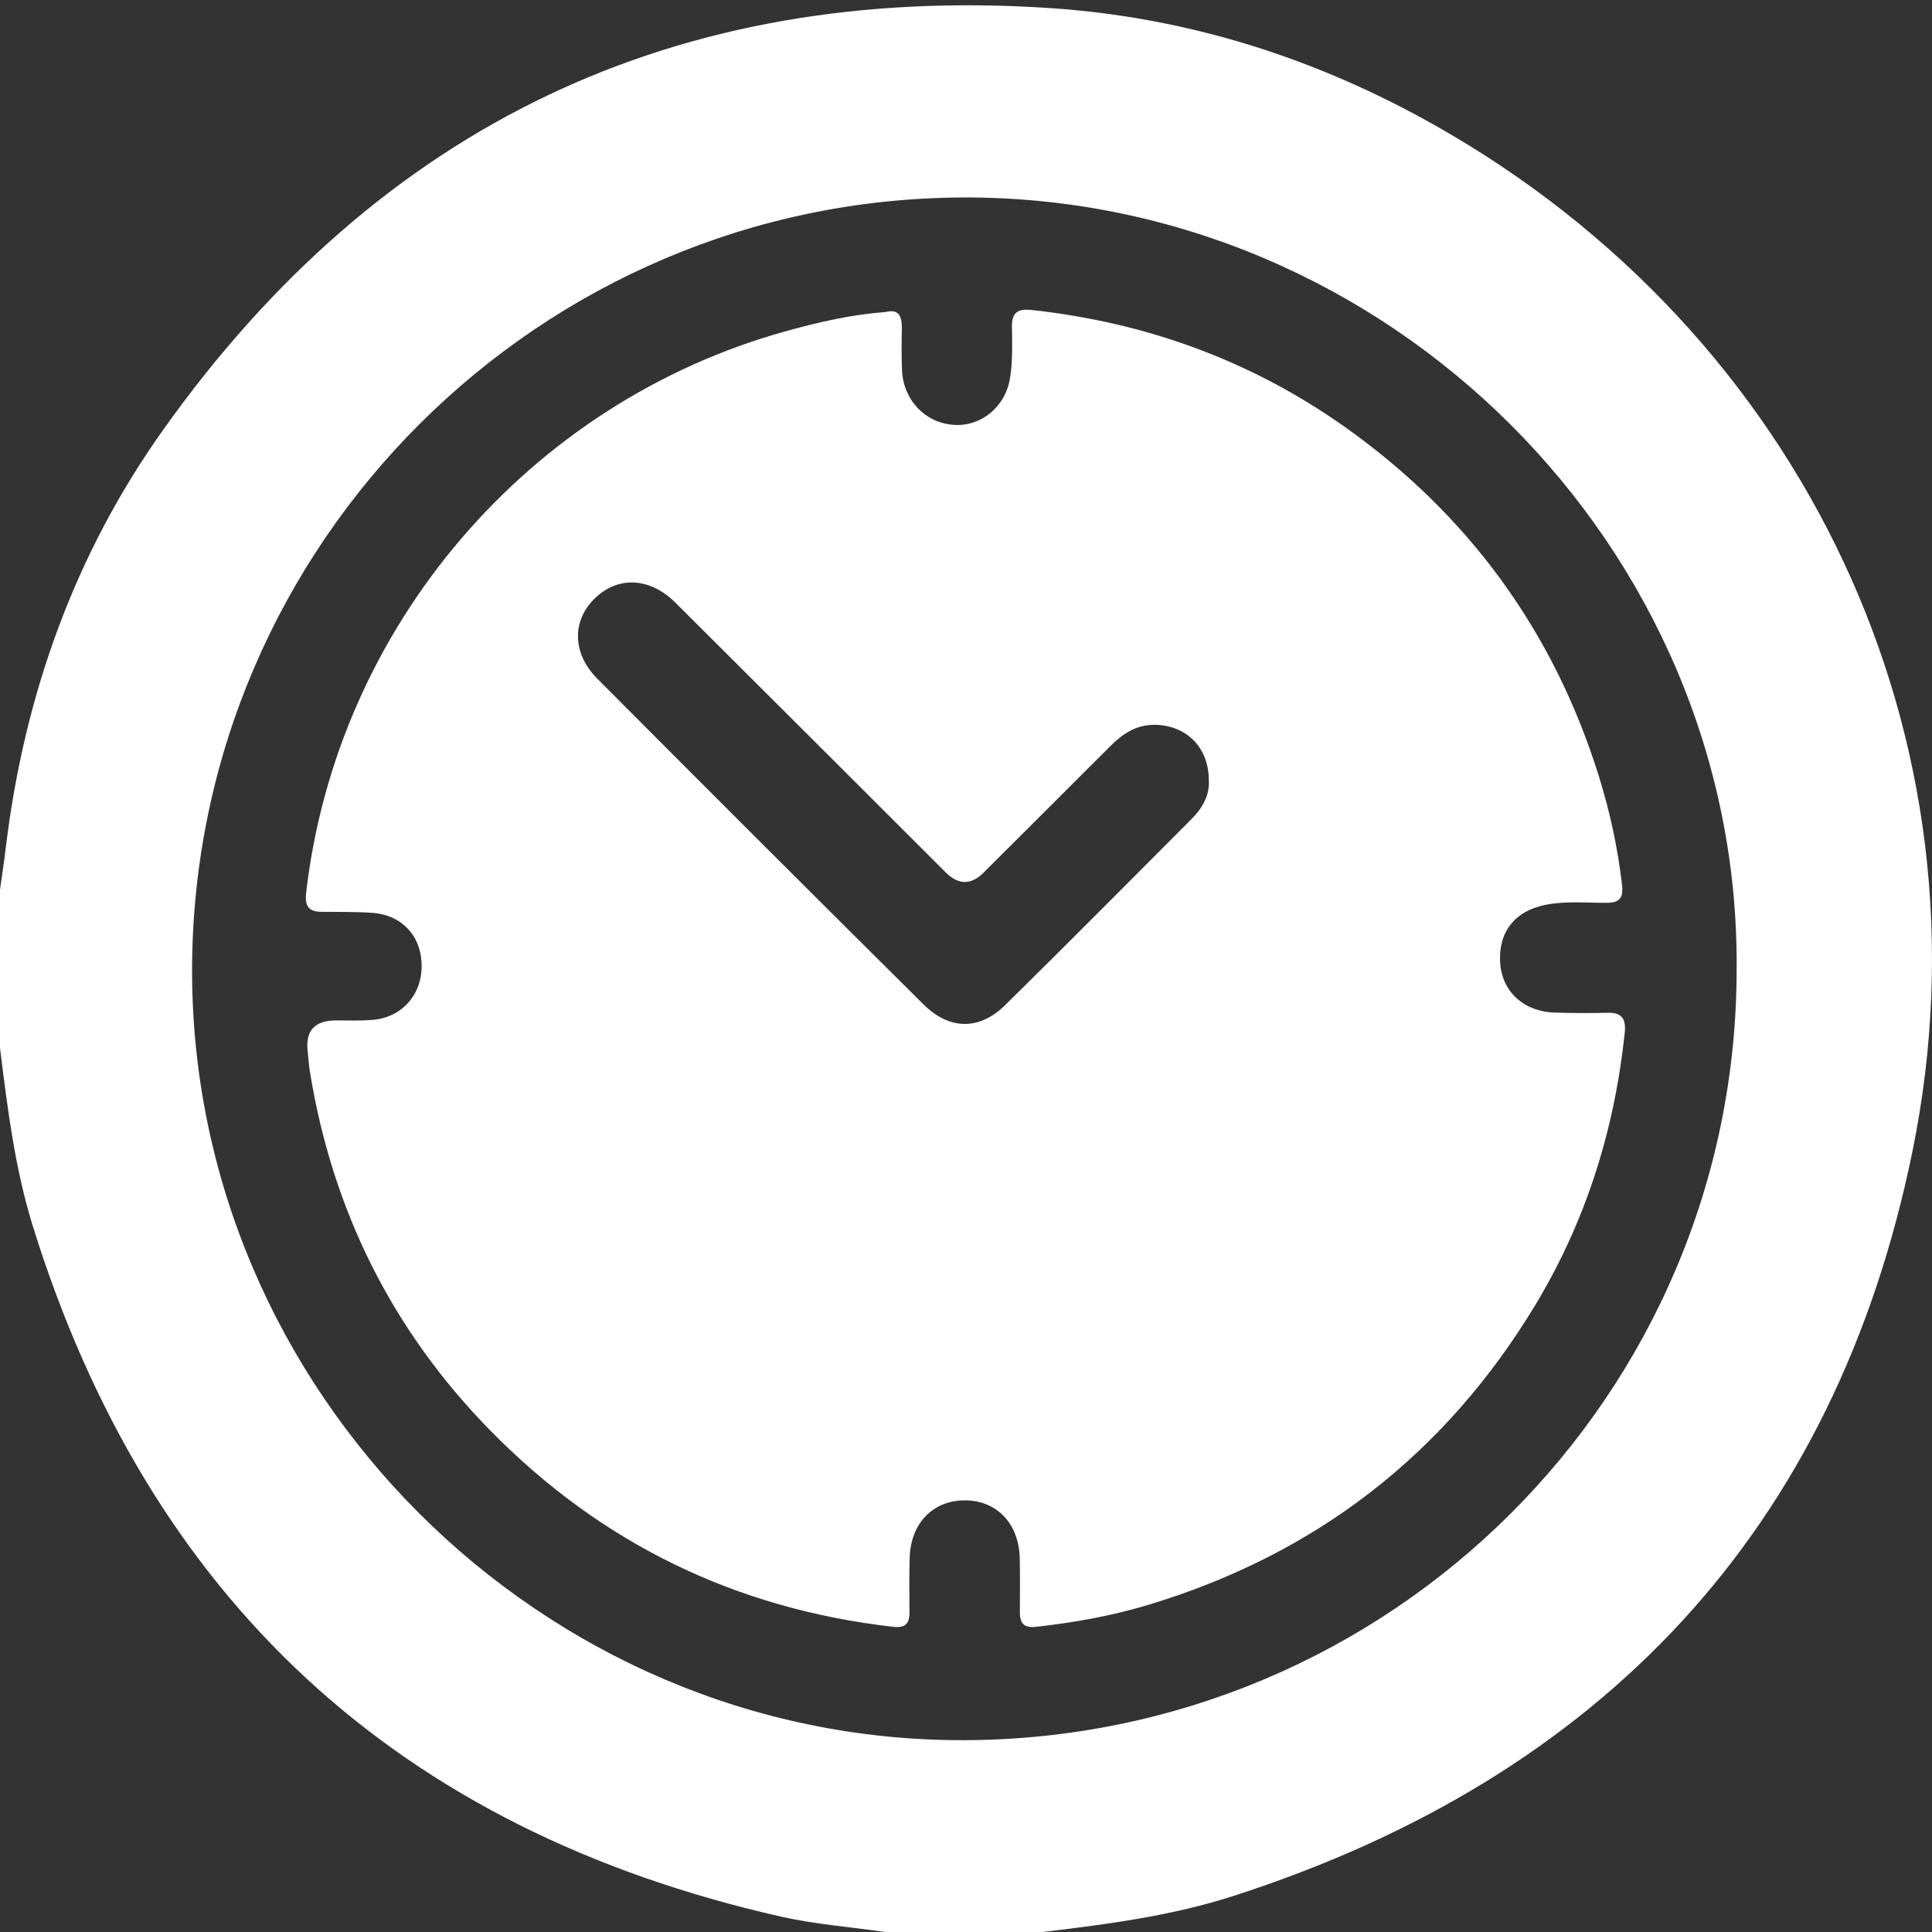
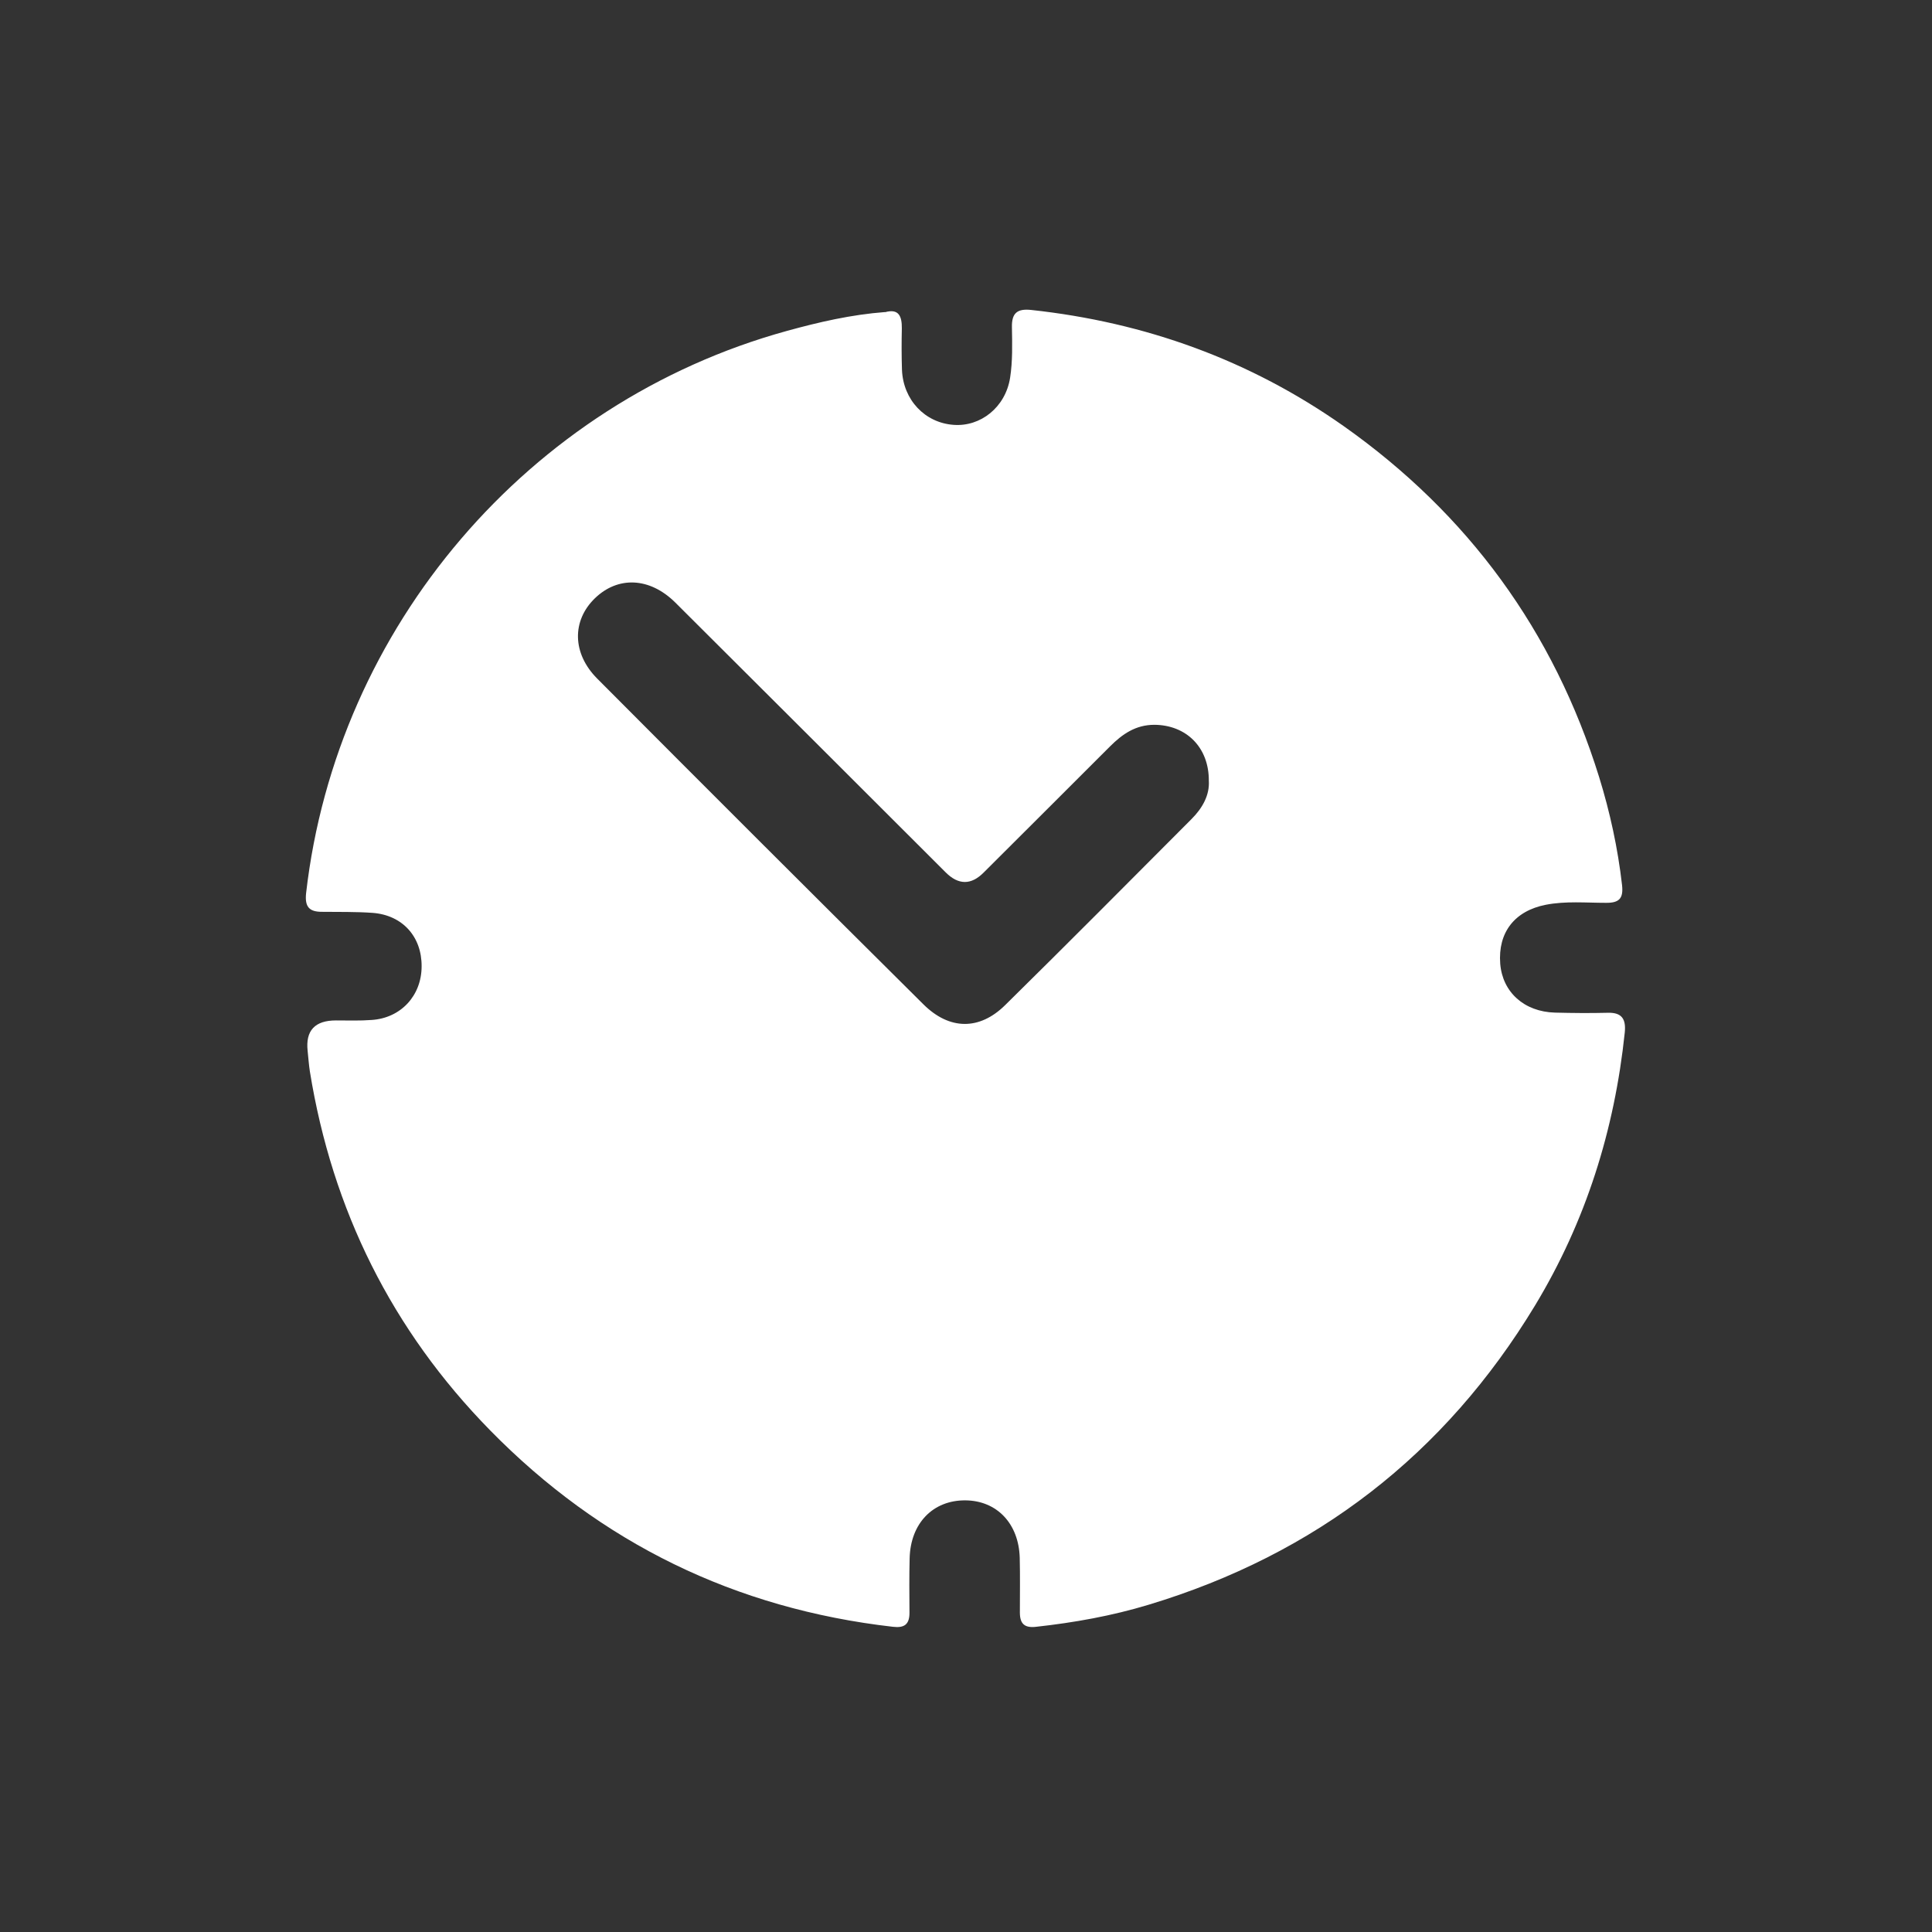
<svg xmlns="http://www.w3.org/2000/svg" width="70" height="70" viewBox="0 0 70 70" fill="none">
  <rect x="0" y="0" width="70" height="70" fill="#333333" stroke="none" />
-   <path d="M37.817 70H32.081C30.824 69.821 29.545 69.723 28.31 69.446C14.438 66.31 5.382 57.958 1.175 44.378C0.533 42.292 0.267 40.123 0 37.966C0 36.053 0 34.146 0 32.239C0.071 31.722 0.152 31.206 0.212 30.69C0.882 25.174 2.71 20.061 5.932 15.545C13.774 4.536 24.495 -0.605 38.035 0.292C43.015 0.623 47.679 2.101 52.011 4.552C65.317 12.073 72.342 26.734 69.295 41.699C66.498 55.42 58.051 64.381 44.702 68.69C42.465 69.413 40.141 69.718 37.817 69.995V70ZM62.922 35.097C63.031 19.822 50.296 7.106 34.906 7.155C19.559 7.204 7.031 19.691 6.96 35.048C6.89 50.388 19.608 63.088 34.922 63.05C50.383 63.012 62.928 50.546 62.922 35.097Z" fill="white" />
  <path d="M32.065 11.312C32.566 11.171 32.68 11.459 32.675 11.899C32.664 12.399 32.664 12.899 32.68 13.399C32.724 14.486 33.507 15.317 34.547 15.393C35.526 15.469 36.43 14.757 36.598 13.687C36.691 13.089 36.675 12.464 36.664 11.855C36.653 11.345 36.854 11.176 37.36 11.23C41.491 11.676 45.284 13.045 48.68 15.436C53.197 18.626 56.294 22.865 57.937 28.147C58.334 29.429 58.617 30.733 58.77 32.07C58.824 32.559 58.661 32.717 58.182 32.711C57.458 32.711 56.729 32.641 56.005 32.782C54.873 33.005 54.269 33.787 54.356 34.918C54.438 35.945 55.221 36.657 56.337 36.689C56.974 36.705 57.611 36.711 58.247 36.695C58.77 36.678 58.917 36.928 58.868 37.412C58.498 40.944 57.458 44.253 55.619 47.297C52.348 52.703 47.668 56.317 41.616 58.143C40.288 58.545 38.922 58.79 37.54 58.942C37.121 58.991 36.952 58.833 36.952 58.425C36.952 57.768 36.963 57.105 36.947 56.447C36.914 55.203 36.12 54.372 34.982 54.361C33.807 54.35 32.99 55.187 32.958 56.458C32.941 57.116 32.947 57.773 32.952 58.436C32.952 58.855 32.767 58.991 32.354 58.942C26.645 58.29 21.763 55.91 17.758 51.823C14.204 48.199 12.038 43.84 11.227 38.819C11.189 38.575 11.173 38.325 11.146 38.075C11.066 37.339 11.409 36.972 12.174 36.972C12.604 36.972 13.039 36.988 13.469 36.955C14.525 36.885 15.271 36.075 15.276 35.021C15.287 33.94 14.585 33.157 13.502 33.075C12.893 33.032 12.272 33.043 11.663 33.037C11.205 33.037 11.037 32.858 11.091 32.358C12.196 22.718 19.145 14.572 28.506 11.991C29.665 11.671 30.841 11.399 32.071 11.306L32.065 11.312ZM43.798 28.299C43.809 27.076 42.977 26.267 41.823 26.261C41.148 26.261 40.664 26.598 40.218 27.044C38.694 28.571 37.164 30.092 35.635 31.619C35.182 32.072 34.724 32.068 34.264 31.608C30.998 28.348 27.739 25.087 24.468 21.832C23.537 20.909 22.384 20.87 21.551 21.68C20.718 22.49 20.729 23.674 21.638 24.587C25.567 28.533 29.507 32.467 33.458 36.39C34.4 37.325 35.488 37.336 36.419 36.417C38.688 34.184 40.925 31.929 43.173 29.674C43.57 29.277 43.831 28.804 43.798 28.288V28.299Z" fill="white" />
</svg>